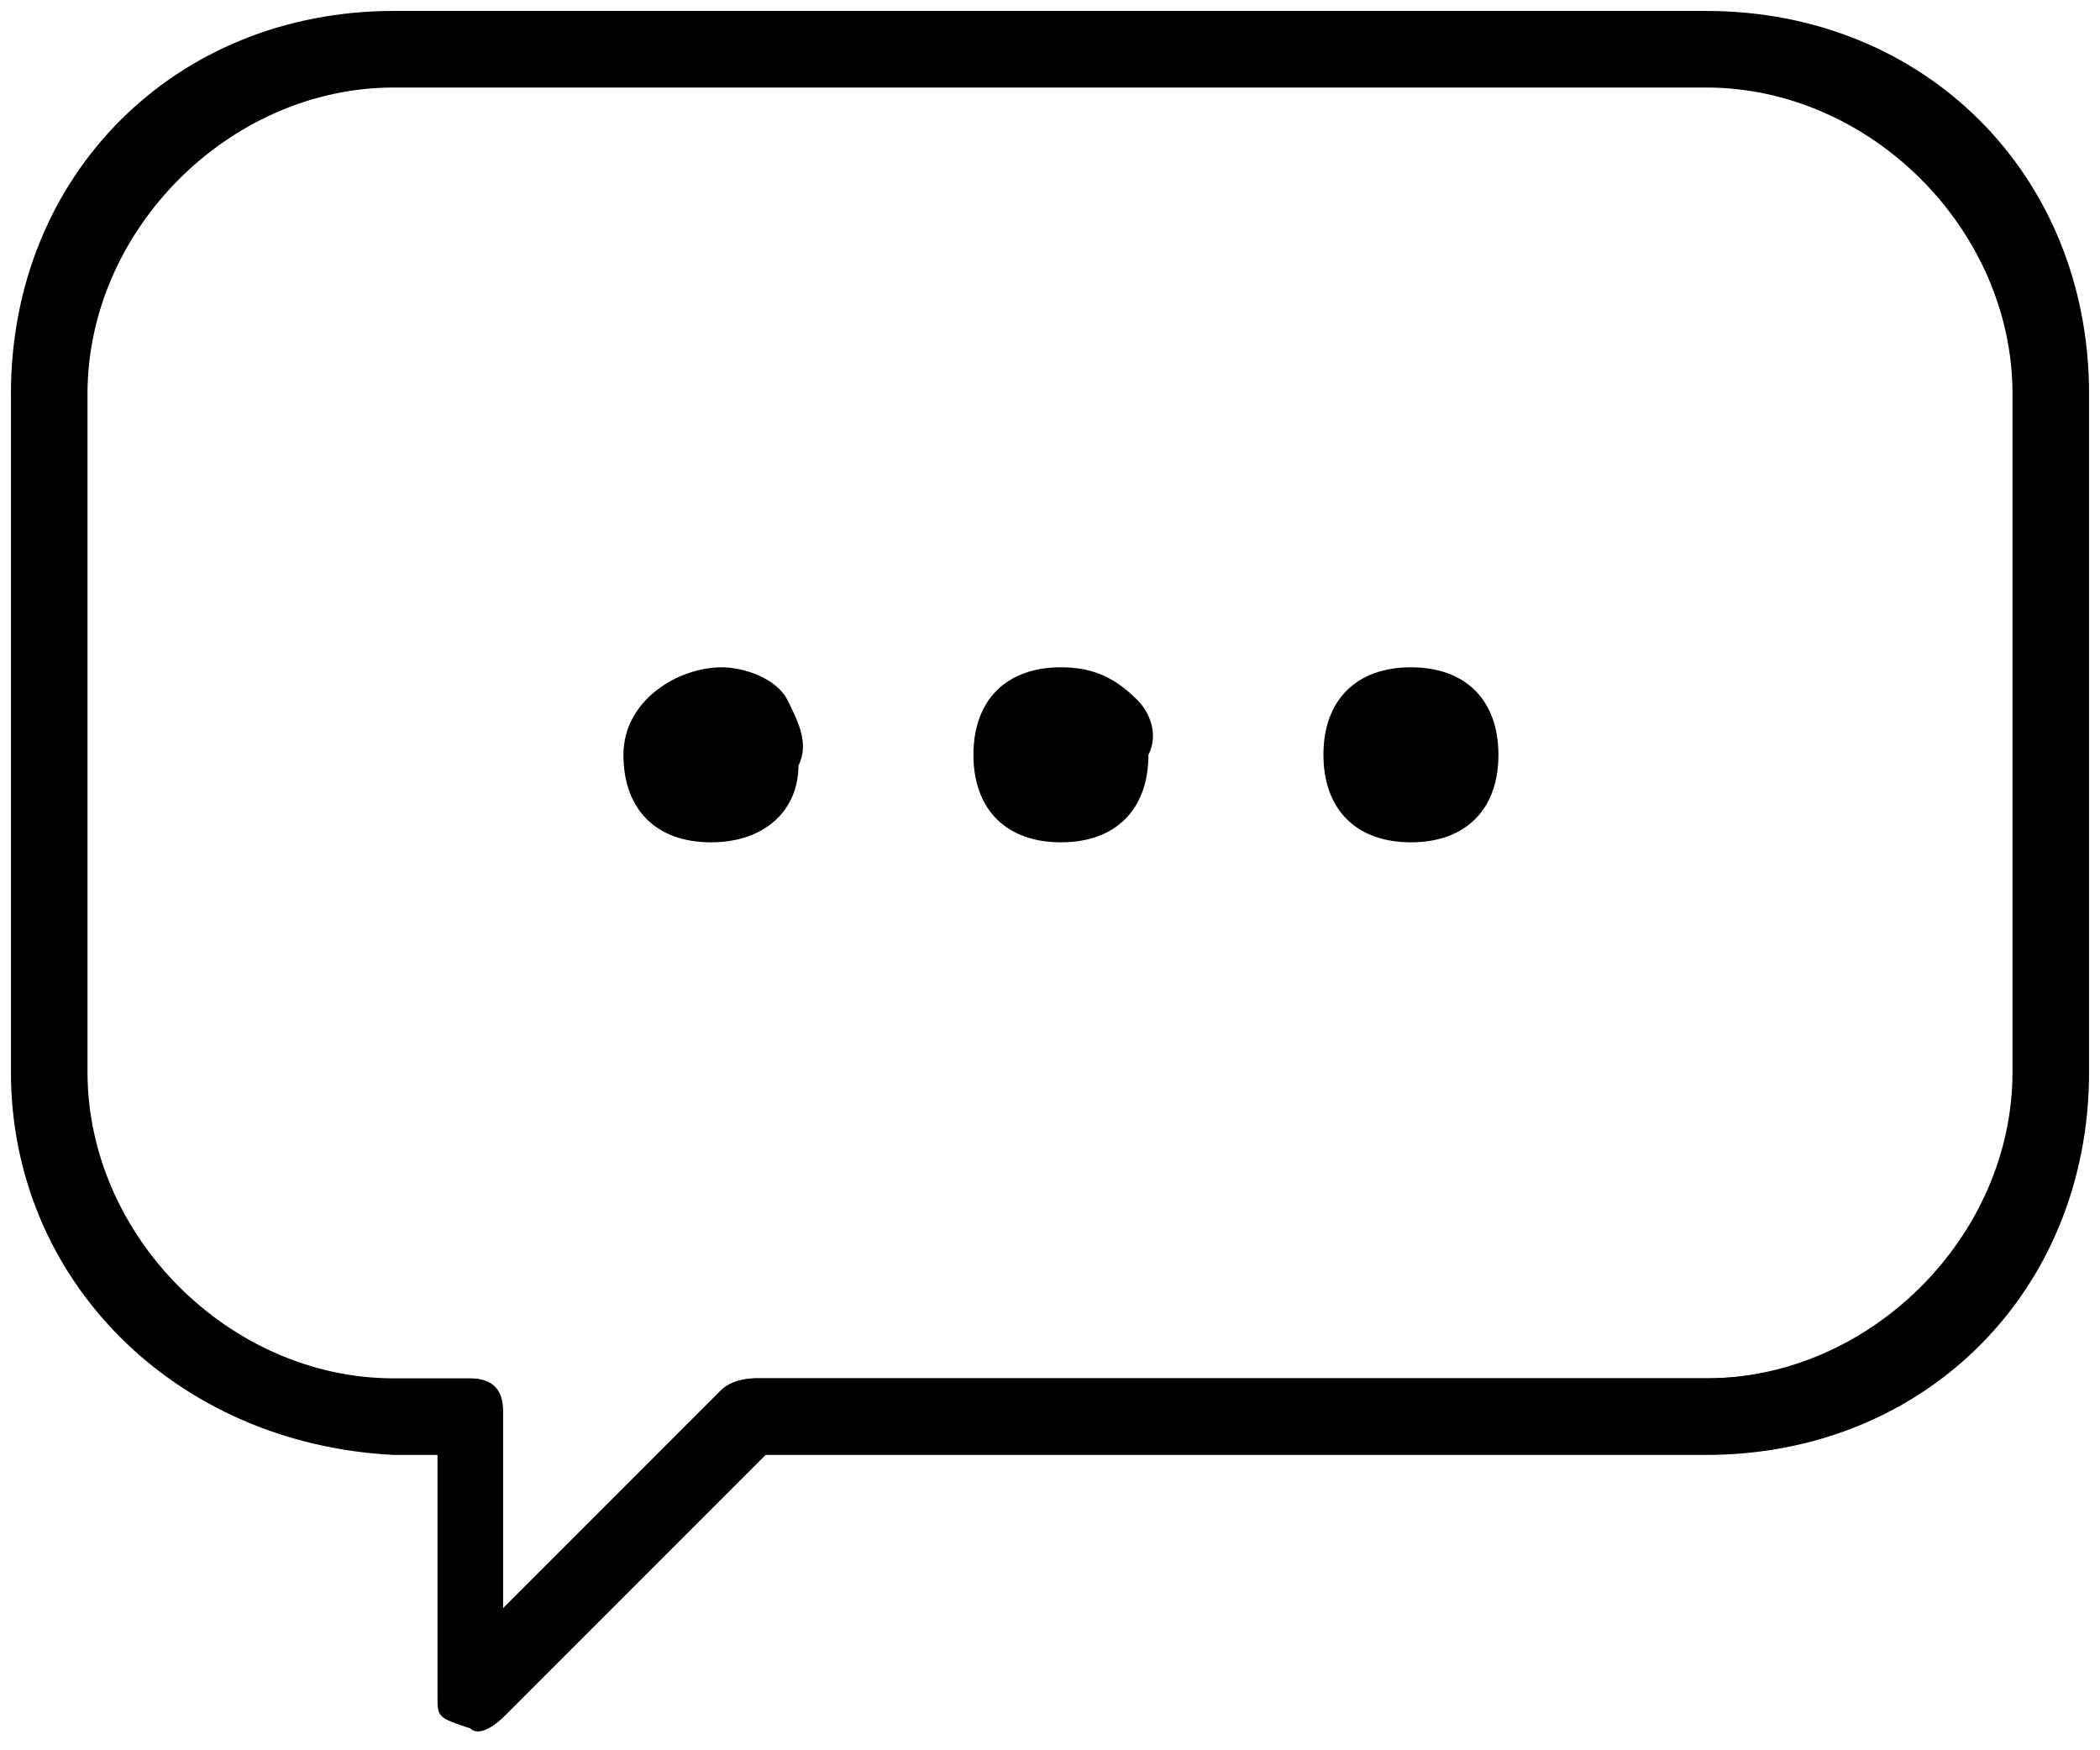
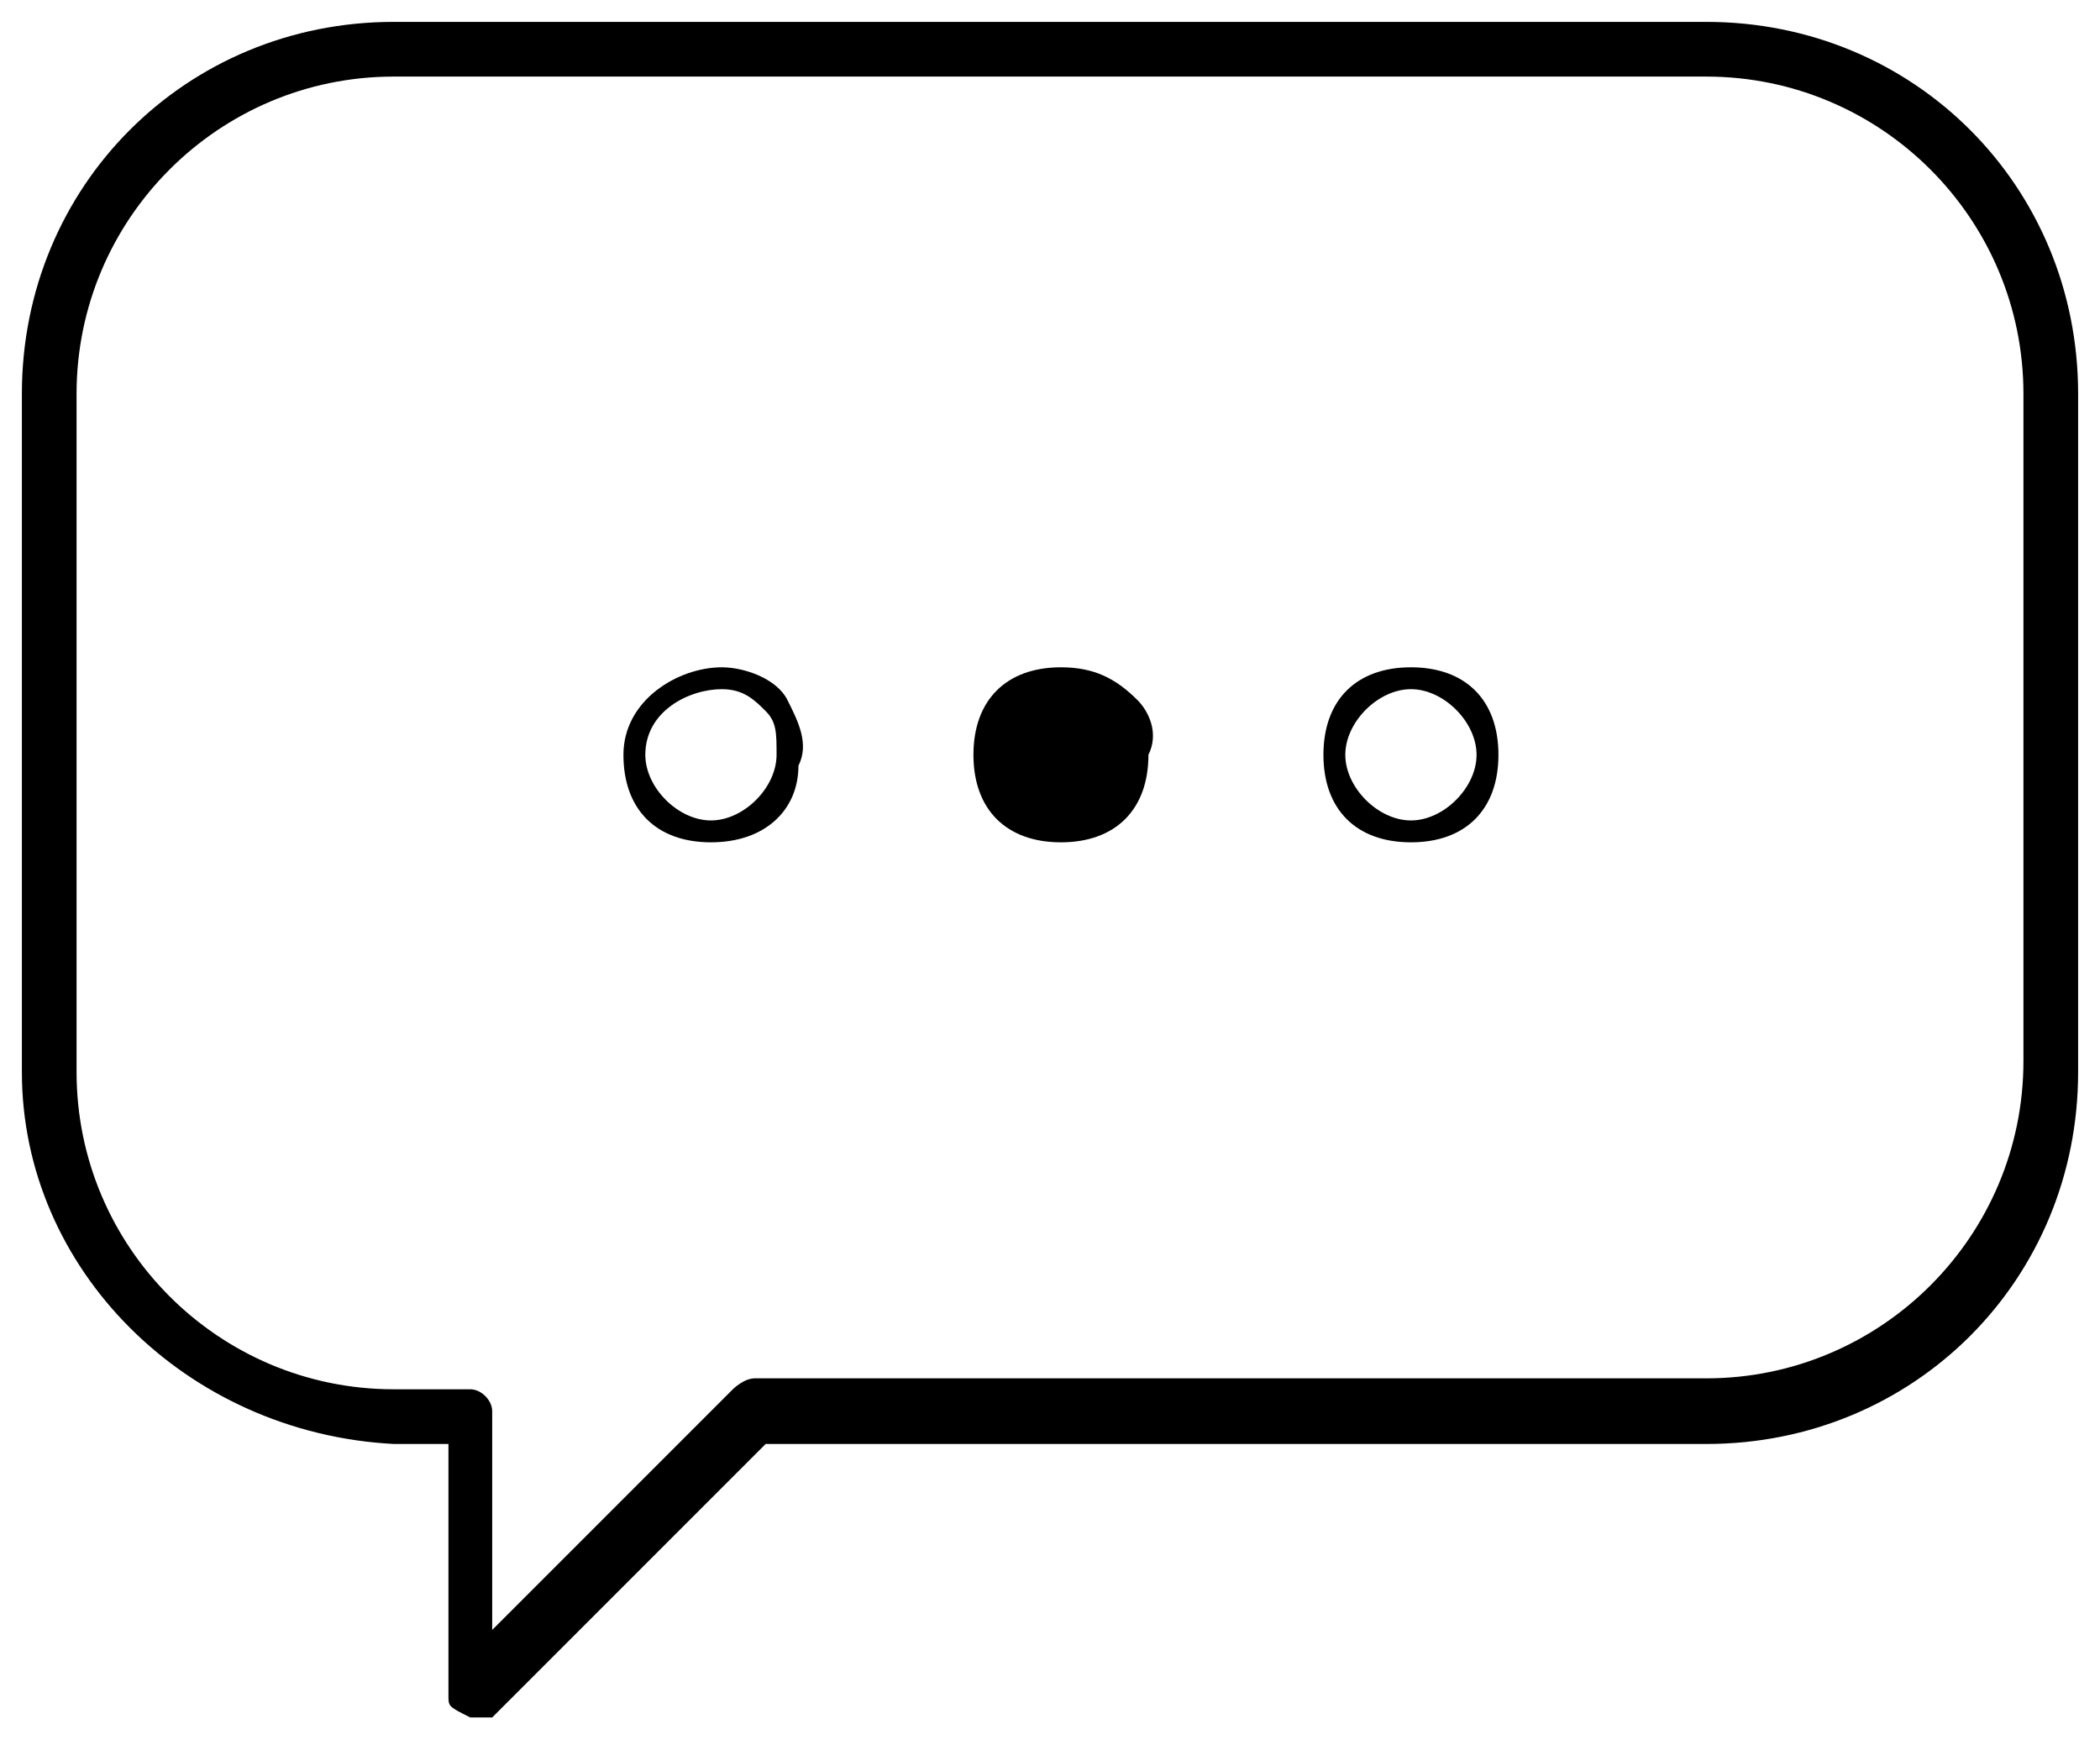
<svg xmlns="http://www.w3.org/2000/svg" version="1.1" id="レイヤー_1" x="0px" y="0px" viewBox="0 0 19.2 16" style="enable-background:new 0 0 19.2 16;" xml:space="preserve">
  <g>
    <path d="M4.3,15.7C4.3,15.7,4.2,15.7,4.3,15.7c-0.2-0.1-0.2-0.1-0.2-0.2v-2.3H3.6c-1.9-0.1-3.4-1.6-3.4-3.4V3.6   c0-1.9,1.5-3.4,3.4-3.4h12c1.9,0,3.4,1.5,3.4,3.4v6.2c0,1.9-1.5,3.4-3.4,3.4H7l-2.5,2.5C4.4,15.7,4.4,15.7,4.3,15.7z M3.6,0.7   C2,0.7,0.7,2,0.7,3.6v6.2c0,1.6,1.3,2.9,2.9,2.9h0.7c0.1,0,0.2,0.1,0.2,0.2v2l2.2-2.2c0,0,0.1-0.1,0.2-0.1h8.7   c1.6,0,2.9-1.3,2.9-2.9V3.6c0-1.6-1.3-2.9-2.9-2.9H3.6z" />
-     <path d="M4.3,15.8C4,15.7,4,15.7,4,15.5v-2.2H3.6c-2-0.1-3.5-1.6-3.5-3.5V3.6c0-2,1.5-3.5,3.5-3.5h12c2,0,3.5,1.5,3.5,3.5v6.2   c0,2-1.5,3.5-3.5,3.5H7l-2.4,2.4C4.6,15.7,4.4,15.9,4.3,15.8z M4.3,15.6h0.1L7,13.1h8.6c1.9,0,3.3-1.5,3.3-3.3V3.6   c0-1.9-1.4-3.3-3.3-3.3h-12c-1.9,0-3.3,1.4-3.3,3.3v6.2c0,1.8,1.5,3.2,3.3,3.3h0.6v2.4c0,0,0,0,0,0C4.2,15.5,4.3,15.6,4.3,15.6z    M4.4,15.1v-2.2c0,0-0.1-0.1-0.1-0.1H3.6c-1.7,0-3-1.3-3-3V3.6c0-1.7,1.3-3,3-3h12c1.7,0,3,1.3,3,3v6.1c0,1.7-1.3,3-3,3H6.9   c0,0-0.1,0-0.1,0.1L4.4,15.1z M3.6,0.8c-1.5,0-2.8,1.3-2.8,2.8v6.2c0,1.5,1.3,2.8,2.8,2.8h0.7c0.2,0,0.3,0.1,0.3,0.3v1.8l2-2   c0,0,0.1-0.1,0.3-0.1h8.7c1.5,0,2.8-1.3,2.8-2.8V3.6c0-1.5-1.3-2.8-2.8-2.8H3.6z" />
  </g>
  <g>
-     <path d="M12.2,6.9c0,0.4,0.3,0.7,0.7,0.7s0.7-0.3,0.7-0.7c0-0.4-0.3-0.7-0.7-0.7S12.2,6.5,12.2,6.9z" />
    <path d="M12.9,7.7c-0.5,0-0.8-0.3-0.8-0.8s0.3-0.8,0.8-0.8s0.8,0.3,0.8,0.8S13.4,7.7,12.9,7.7z M12.9,6.3c-0.3,0-0.6,0.3-0.6,0.6   c0,0.3,0.3,0.6,0.6,0.6s0.6-0.3,0.6-0.6C13.5,6.6,13.2,6.3,12.9,6.3z" />
  </g>
  <g>
    <path d="M9,6.9c0,0.4,0.3,0.7,0.7,0.7s0.7-0.3,0.7-0.7c0.1-0.4-0.3-0.7-0.7-0.7S9,6.5,9,6.9z" />
    <path d="M9.7,7.7c-0.5,0-0.8-0.3-0.8-0.8s0.3-0.8,0.8-0.8c0.3,0,0.5,0.1,0.7,0.3c0.1,0.1,0.2,0.3,0.1,0.5   C10.5,7.4,10.2,7.7,9.7,7.7z M9.7,6.3c-0.3,0-0.6,0.3-0.6,0.6c0,0.3,0.3,0.6,0.6,0.6s0.6-0.3,0.6-0.6c0-0.2,0-0.3-0.1-0.4   C10.1,6.4,9.9,6.3,9.7,6.3z" />
  </g>
  <g>
-     <path d="M5.8,6.9c0,0.4,0.3,0.7,0.7,0.7c0.4,0,0.7-0.3,0.7-0.7C7.3,6.5,7,6.2,6.6,6.2S5.8,6.5,5.8,6.9z" />
    <path d="M6.5,7.7C6,7.7,5.7,7.4,5.7,6.9c0-0.5,0.5-0.8,0.9-0.8c0.2,0,0.5,0.1,0.6,0.3c0.1,0.2,0.2,0.4,0.1,0.6   C7.3,7.4,7,7.7,6.5,7.7z M6.6,6.3c-0.3,0-0.7,0.2-0.7,0.6c0,0.3,0.3,0.6,0.6,0.6c0.3,0,0.6-0.3,0.6-0.6c0-0.2,0-0.3-0.1-0.4   C6.9,6.4,6.8,6.3,6.6,6.3z" />
  </g>
</svg>